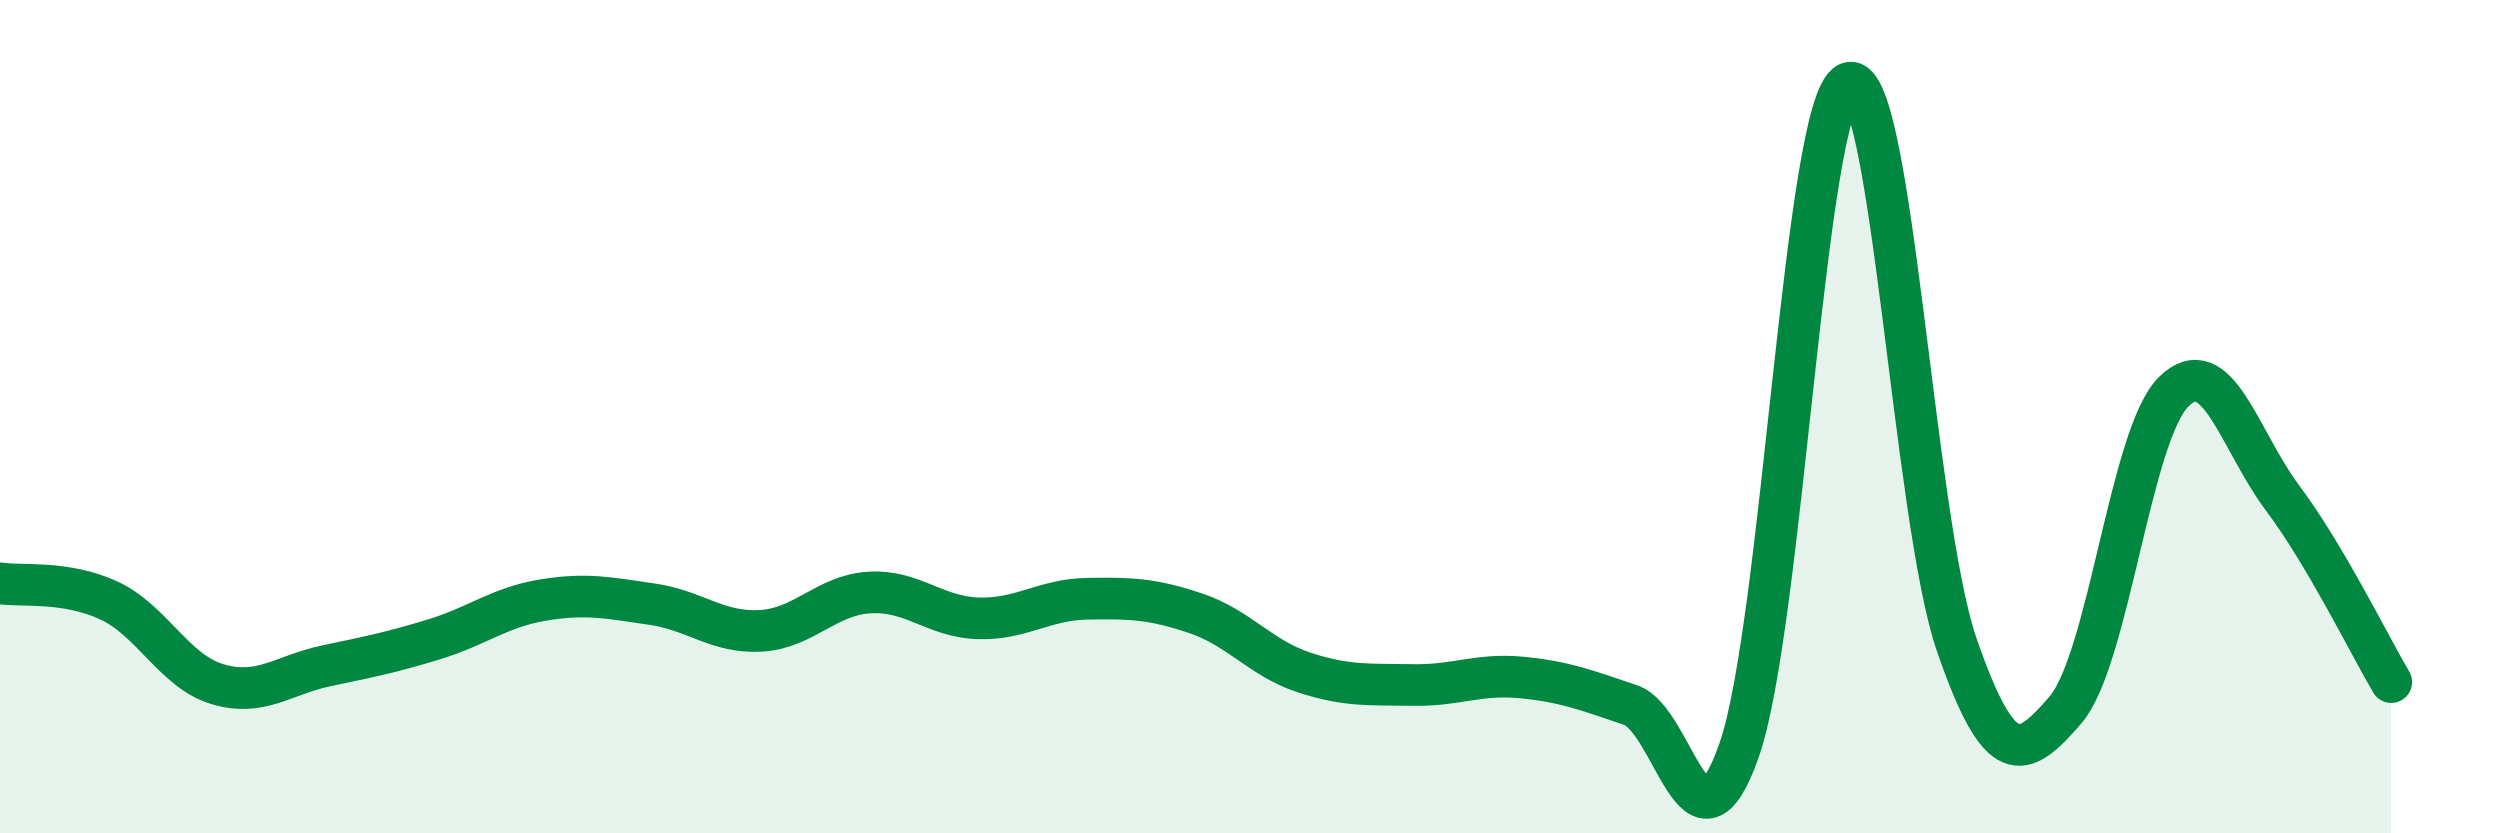
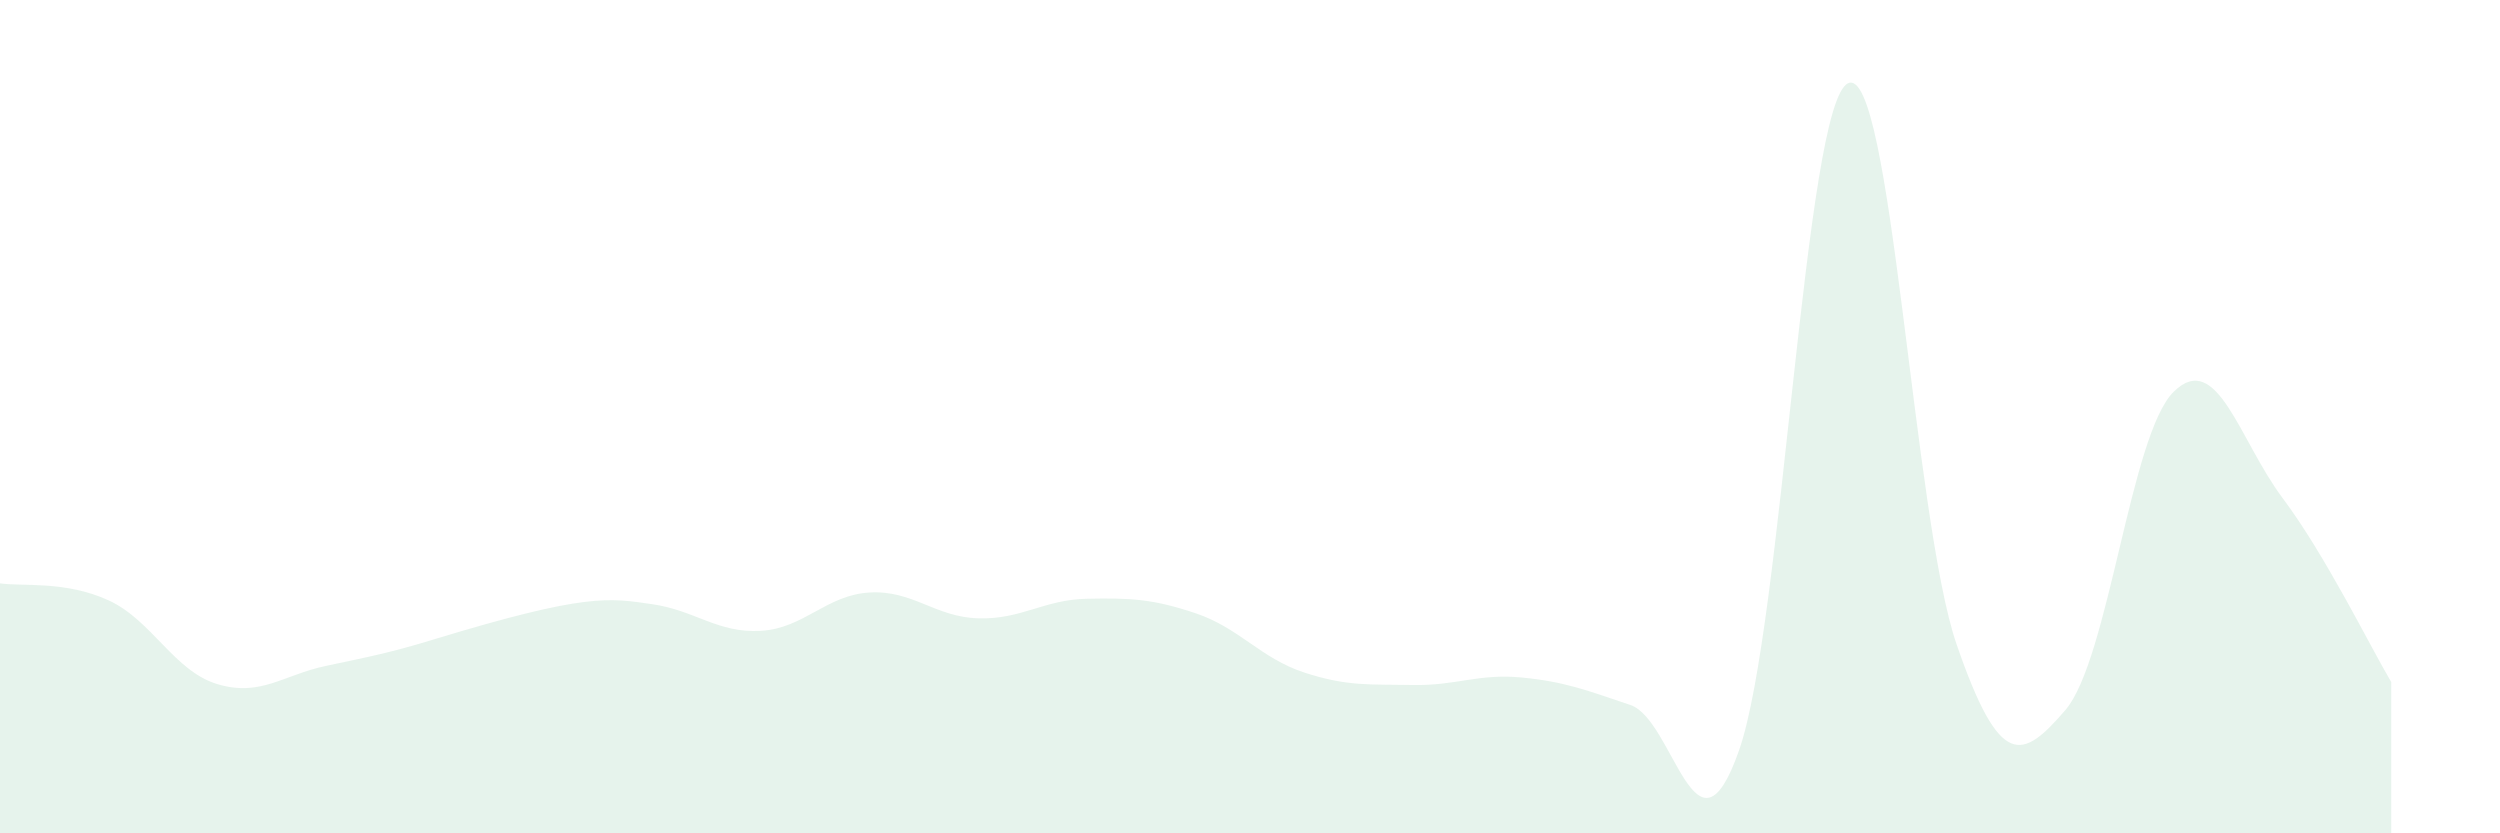
<svg xmlns="http://www.w3.org/2000/svg" width="60" height="20" viewBox="0 0 60 20">
-   <path d="M 0,14 C 0.52,14.08 1.57,13.93 2.61,14.41 C 3.65,14.89 4.18,16.11 5.22,16.42 C 6.26,16.73 6.79,16.2 7.83,15.98 C 8.87,15.76 9.39,15.66 10.43,15.34 C 11.47,15.02 12,14.57 13.04,14.4 C 14.08,14.23 14.61,14.35 15.65,14.5 C 16.69,14.65 17.22,15.2 18.26,15.14 C 19.3,15.08 19.83,14.28 20.87,14.22 C 21.91,14.16 22.44,14.81 23.48,14.84 C 24.52,14.87 25.05,14.39 26.09,14.37 C 27.13,14.35 27.66,14.37 28.7,14.72 C 29.74,15.07 30.26,15.8 31.3,16.14 C 32.34,16.48 32.87,16.42 33.91,16.44 C 34.95,16.46 35.48,16.16 36.52,16.26 C 37.56,16.36 38.09,16.57 39.13,16.92 C 40.17,17.27 40.7,20.98 41.74,18 C 42.78,15.02 43.31,2.51 44.35,2 C 45.39,1.49 45.92,12.46 46.96,15.47 C 48,18.48 48.53,18.25 49.57,17.04 C 50.61,15.83 51.13,10.42 52.17,9.4 C 53.21,8.38 53.74,10.56 54.78,11.95 C 55.82,13.34 56.87,15.49 57.39,16.37L57.39 20L0 20Z" fill="#008740" opacity="0.1" stroke-linecap="round" stroke-linejoin="round" />
-   <path d="M 0,14 C 0.52,14.08 1.57,13.93 2.61,14.41 C 3.65,14.89 4.18,16.11 5.22,16.42 C 6.26,16.73 6.79,16.2 7.83,15.98 C 8.87,15.76 9.39,15.66 10.43,15.34 C 11.47,15.02 12,14.57 13.04,14.4 C 14.08,14.23 14.61,14.35 15.65,14.5 C 16.69,14.65 17.22,15.2 18.26,15.14 C 19.3,15.08 19.83,14.28 20.87,14.22 C 21.91,14.16 22.44,14.81 23.48,14.84 C 24.52,14.87 25.05,14.39 26.09,14.37 C 27.13,14.35 27.66,14.37 28.7,14.72 C 29.74,15.07 30.26,15.8 31.3,16.14 C 32.34,16.48 32.87,16.42 33.91,16.44 C 34.95,16.46 35.48,16.16 36.52,16.26 C 37.56,16.36 38.09,16.57 39.13,16.92 C 40.17,17.27 40.7,20.98 41.74,18 C 42.78,15.02 43.31,2.51 44.35,2 C 45.39,1.49 45.92,12.46 46.96,15.47 C 48,18.48 48.53,18.25 49.57,17.04 C 50.61,15.83 51.13,10.42 52.17,9.4 C 53.21,8.38 53.74,10.56 54.78,11.95 C 55.82,13.34 56.87,15.49 57.39,16.37" stroke="#008740" stroke-width="1" fill="none" stroke-linecap="round" stroke-linejoin="round" />
+   <path d="M 0,14 C 0.52,14.08 1.57,13.93 2.61,14.41 C 3.65,14.89 4.18,16.11 5.22,16.42 C 6.26,16.73 6.79,16.2 7.83,15.98 C 8.87,15.76 9.39,15.66 10.43,15.34 C 14.08,14.23 14.61,14.35 15.65,14.5 C 16.69,14.65 17.22,15.2 18.26,15.14 C 19.3,15.08 19.83,14.28 20.87,14.22 C 21.91,14.16 22.44,14.81 23.48,14.84 C 24.52,14.87 25.05,14.39 26.09,14.37 C 27.13,14.35 27.66,14.37 28.7,14.72 C 29.74,15.07 30.26,15.8 31.3,16.14 C 32.34,16.48 32.87,16.42 33.91,16.44 C 34.95,16.46 35.48,16.16 36.52,16.26 C 37.56,16.36 38.09,16.57 39.13,16.92 C 40.17,17.27 40.7,20.98 41.74,18 C 42.78,15.02 43.31,2.51 44.35,2 C 45.39,1.49 45.92,12.46 46.96,15.47 C 48,18.48 48.53,18.25 49.57,17.04 C 50.61,15.83 51.13,10.42 52.17,9.4 C 53.21,8.38 53.74,10.56 54.78,11.95 C 55.82,13.34 56.87,15.49 57.39,16.37L57.39 20L0 20Z" fill="#008740" opacity="0.1" stroke-linecap="round" stroke-linejoin="round" />
</svg>